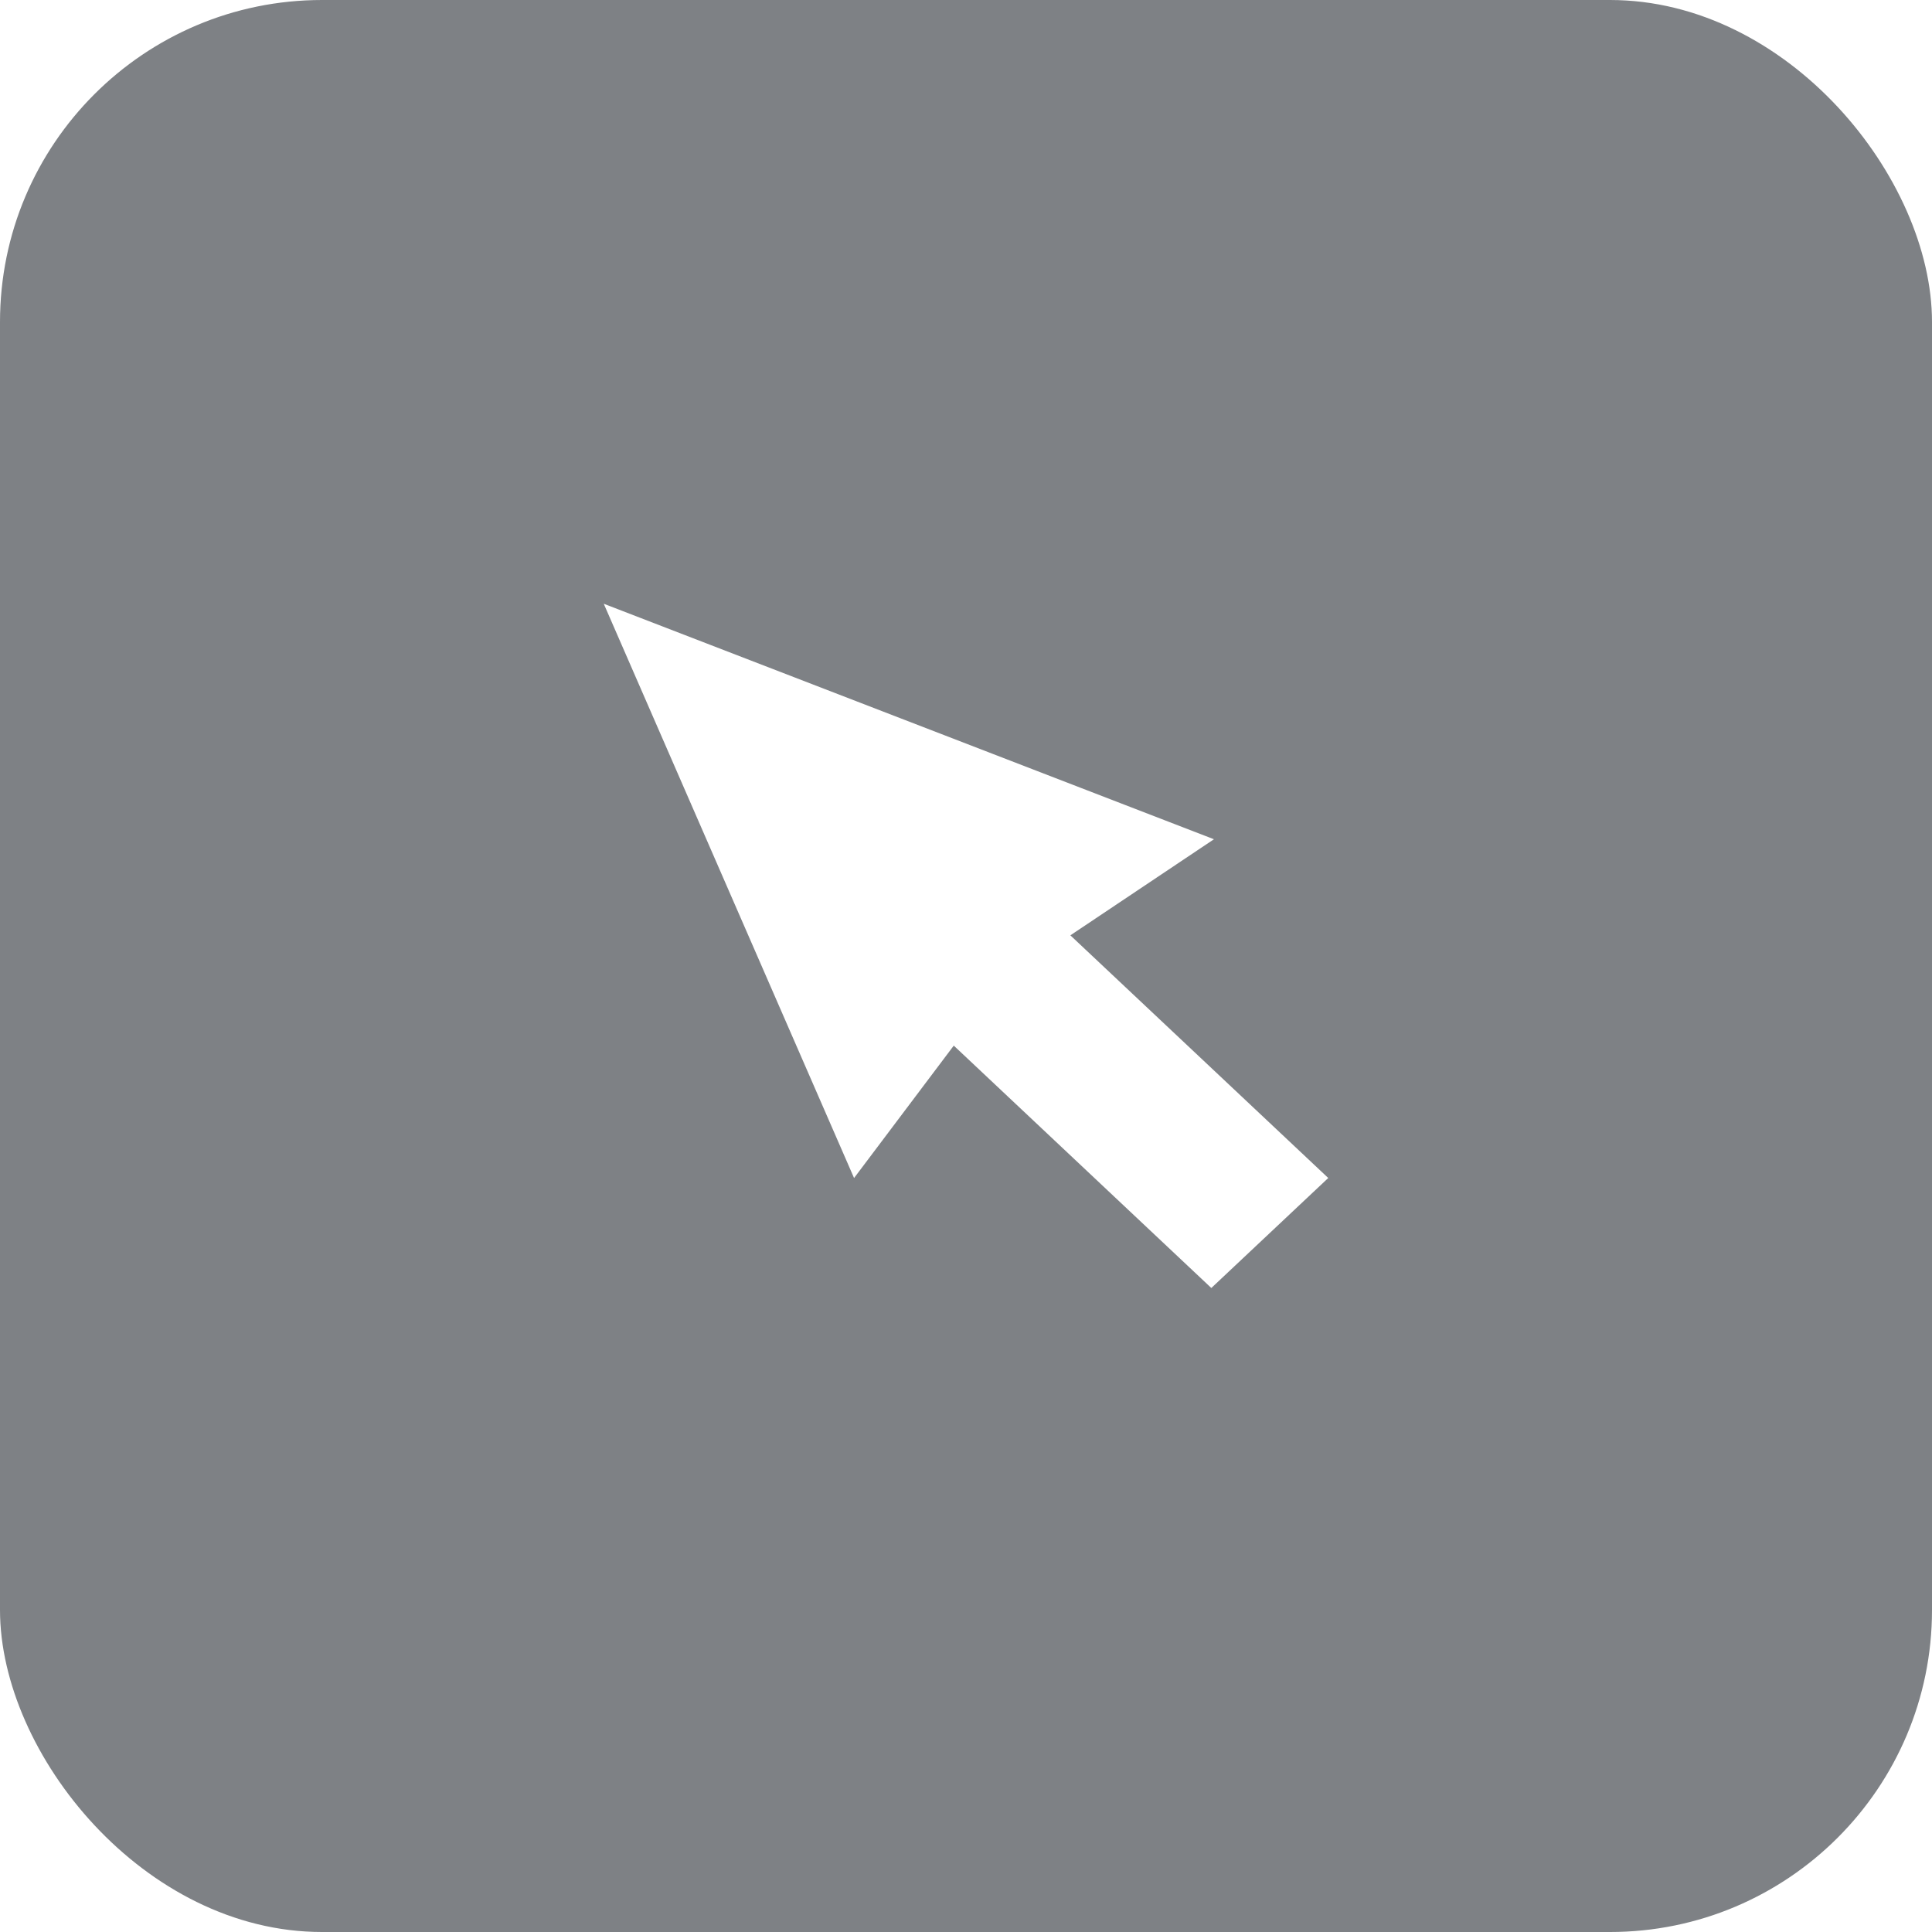
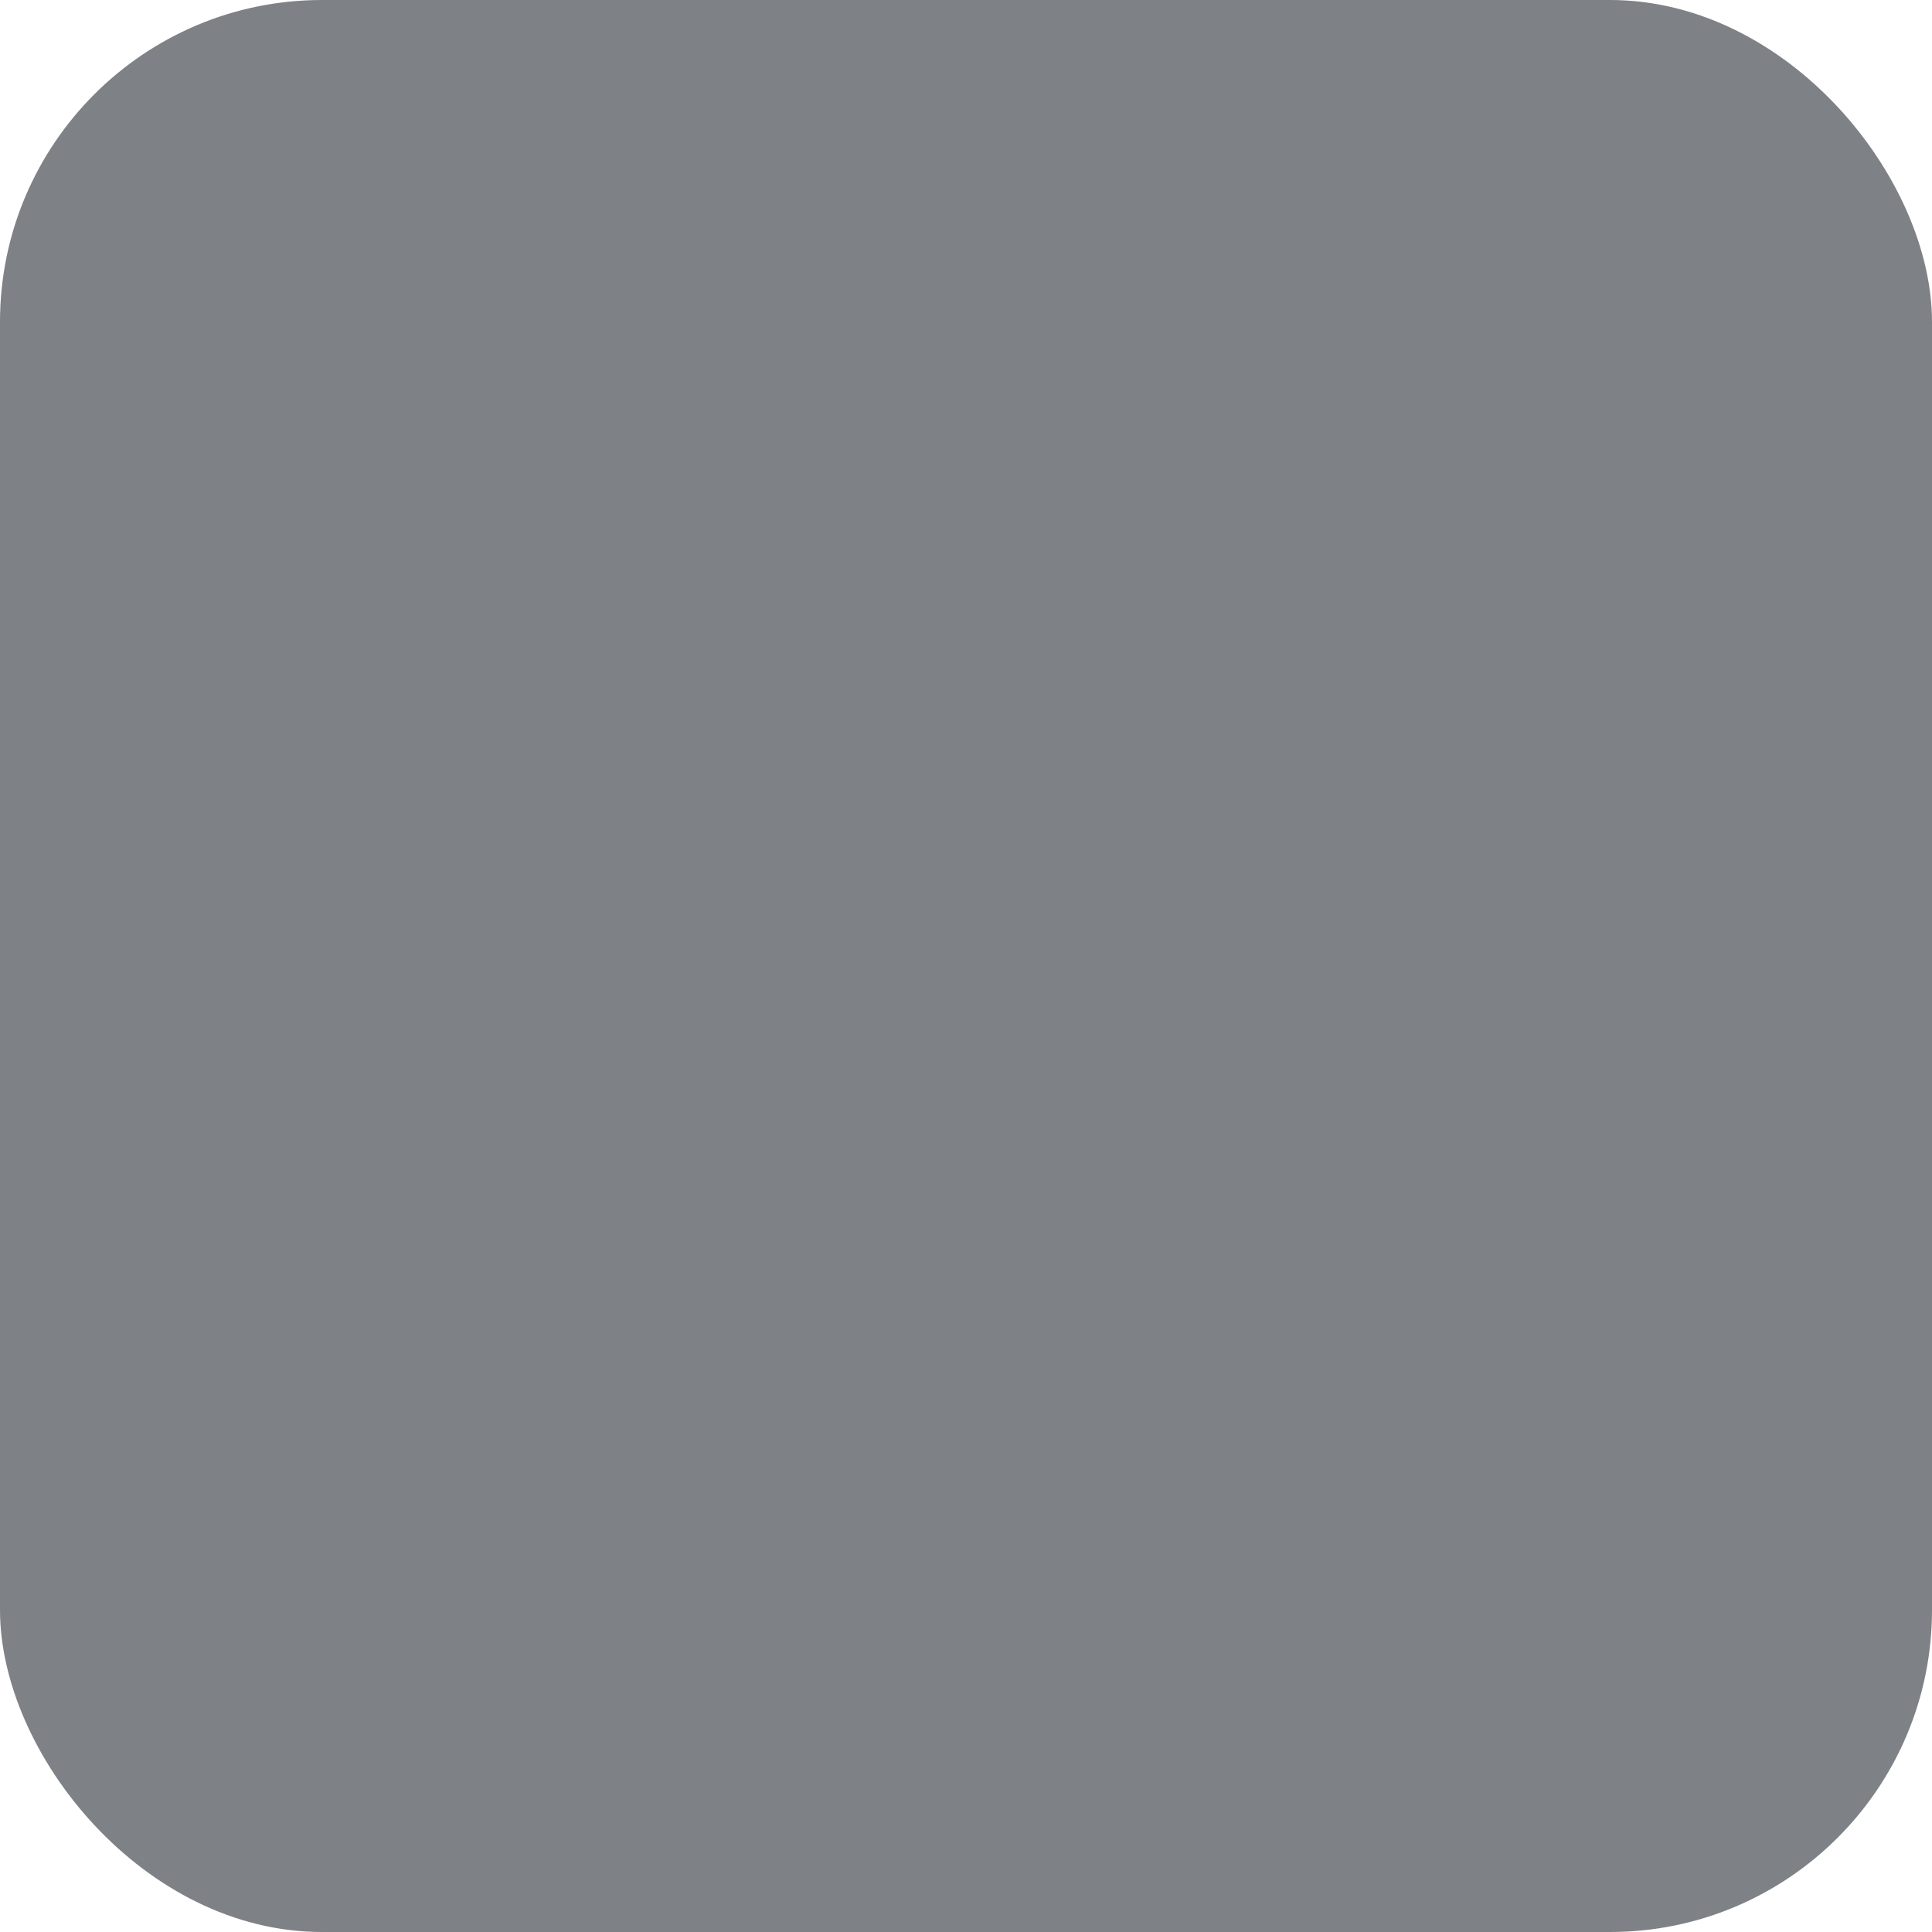
<svg xmlns="http://www.w3.org/2000/svg" width="48" height="48" viewBox="0 0 48 48" fill="none">
  <g filter="url(#filter0_b_1_59)">
    <rect width="48" height="48" rx="8" fill="#292E35" fill-opacity="0.6" />
-     <path d="M26.593 23.238L30.16 20.851L15 15L21.219 29.268L23.696 25.978L30.095 32L33 29.267L26.593 23.238Z" fill="white" />
  </g>
  <defs>
    <filter id="filter0_b_1_59" x="-24" y="-24" width="96" height="96" filterUnits="userSpaceOnUse" color-interpolation-filters="sRGB">
      <feFlood flood-opacity="0" result="BackgroundImageFix" />
      <feGaussianBlur in="BackgroundImageFix" stdDeviation="12" />
      <feComposite in2="SourceAlpha" operator="in" result="effect1_backgroundBlur_1_59" />
      <feBlend mode="normal" in="SourceGraphic" in2="effect1_backgroundBlur_1_59" result="shape" />
    </filter>
  </defs>
</svg>